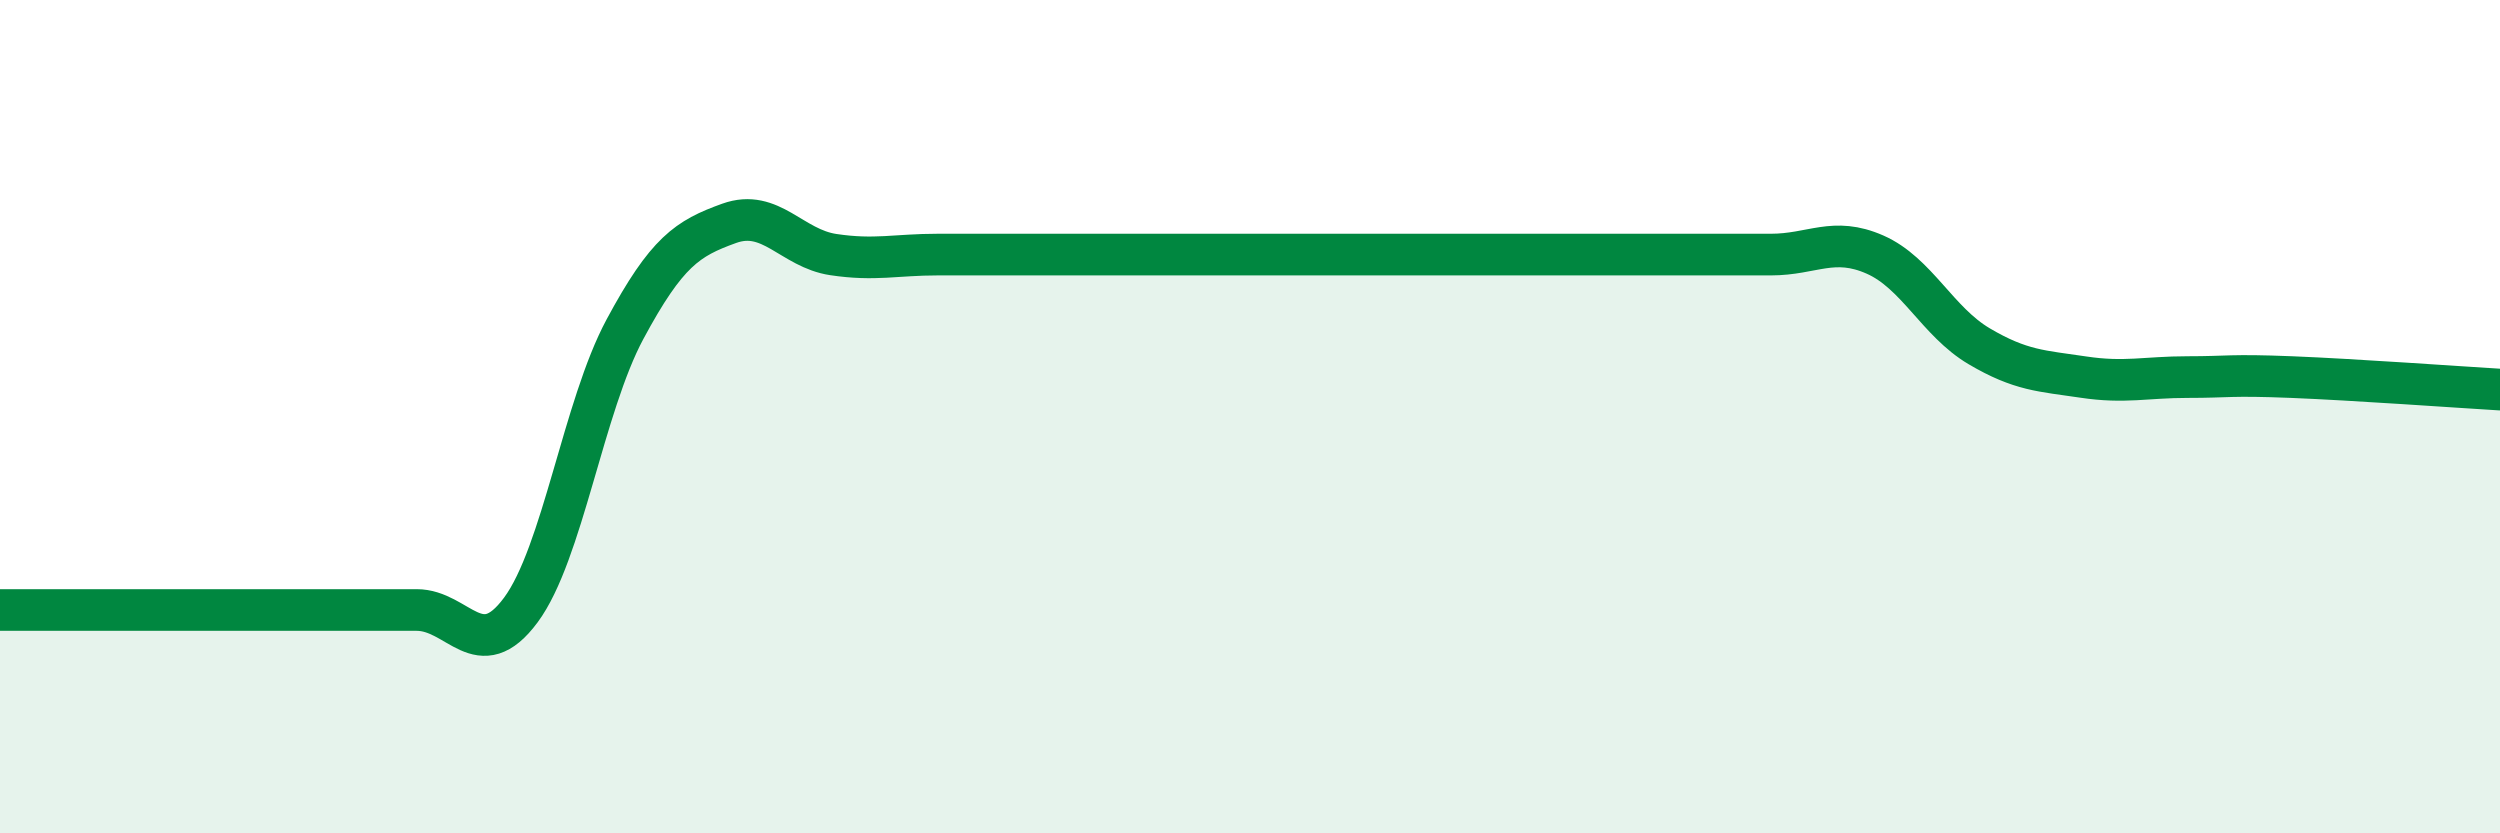
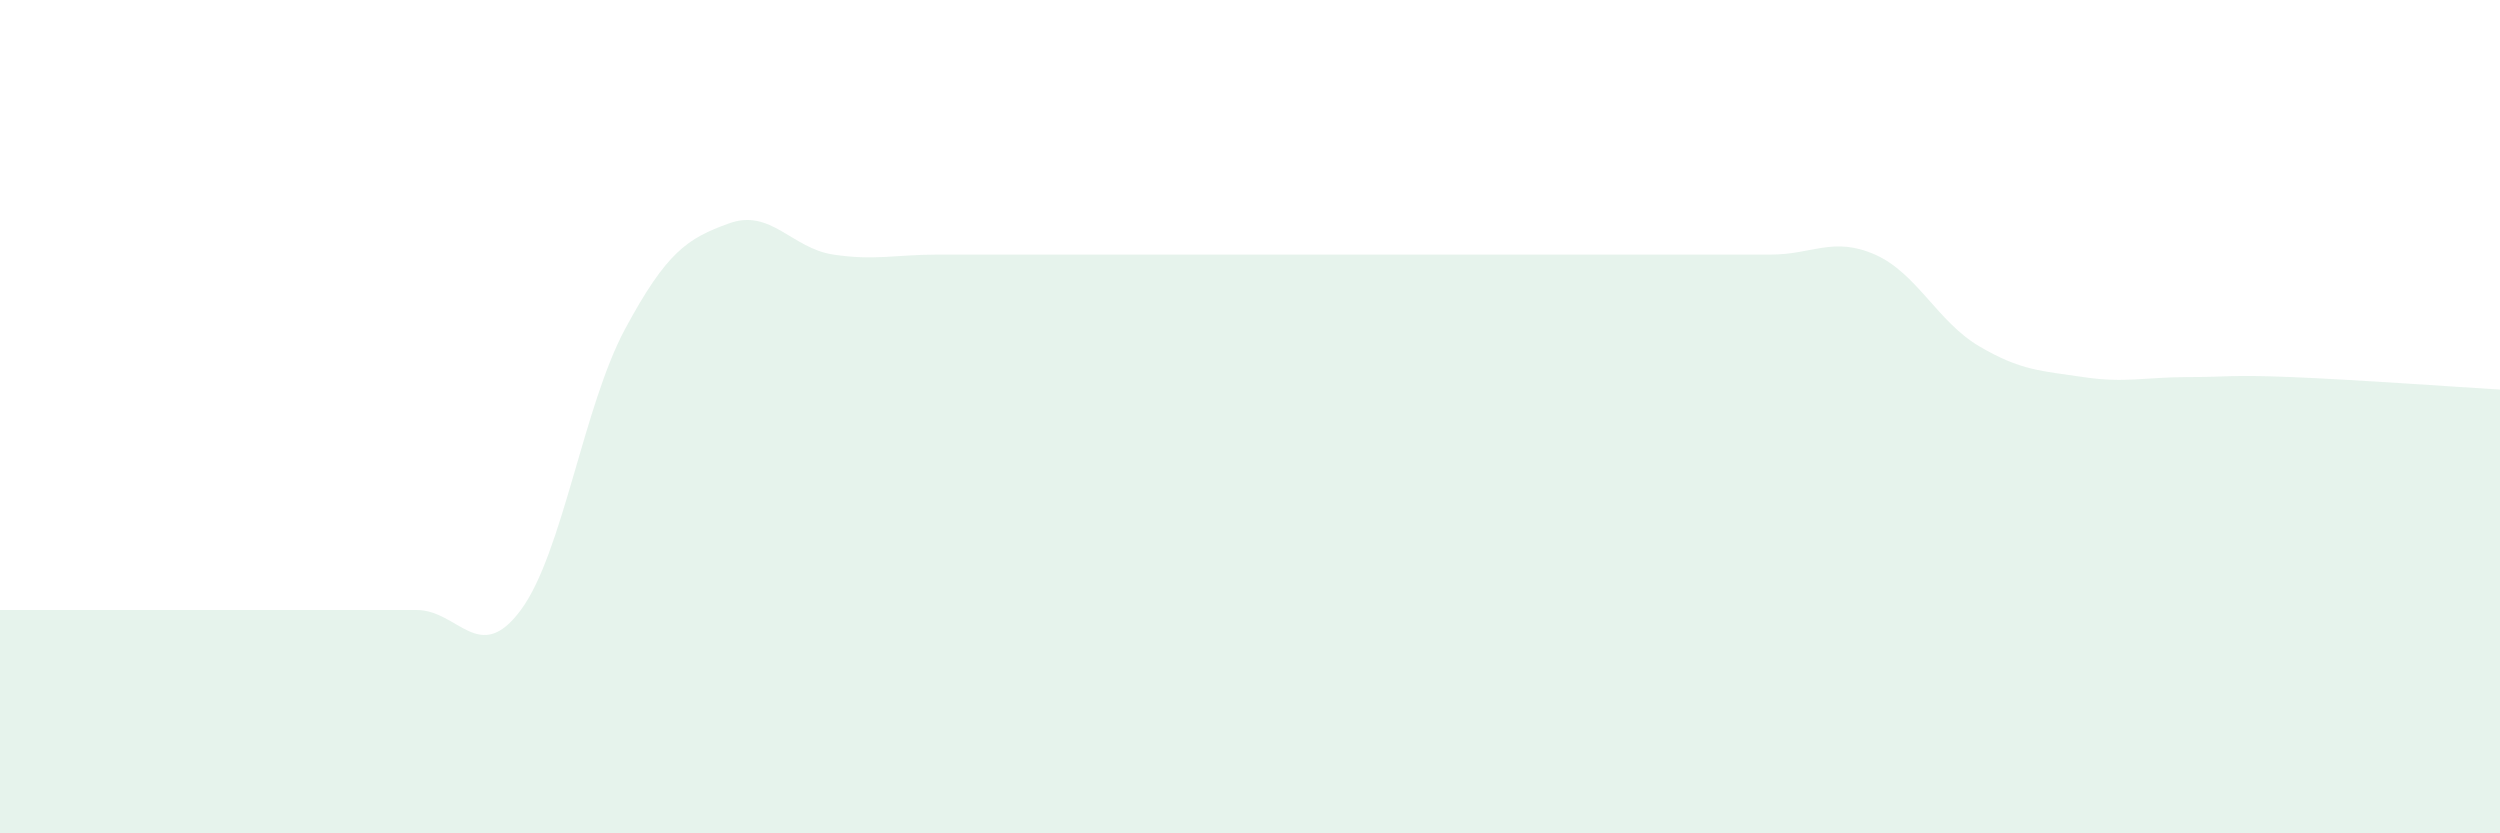
<svg xmlns="http://www.w3.org/2000/svg" width="60" height="20" viewBox="0 0 60 20">
  <path d="M 0,14.64 C 0.5,14.64 1.5,14.64 2.5,14.64 C 3.5,14.64 4,14.64 5,14.64 C 6,14.64 6.5,14.64 7.5,14.64 C 8.5,14.64 9,14.64 10,14.64 C 11,14.64 11.5,15.99 12.5,14.64 C 13.5,13.29 14,9.76 15,7.9 C 16,6.04 16.5,5.72 17.5,5.36 C 18.5,5 19,5.96 20,6.11 C 21,6.26 21.5,6.11 22.5,6.11 C 23.5,6.11 24,6.11 25,6.11 C 26,6.11 26.5,6.11 27.5,6.11 C 28.5,6.11 29,6.11 30,6.11 C 31,6.11 31.5,6.11 32.5,6.11 C 33.5,6.11 34,6.11 35,6.11 C 36,6.11 36.5,6.11 37.5,6.11 C 38.5,6.11 39,6.11 40,6.11 C 41,6.11 41.5,6.11 42.5,6.11 C 43.5,6.11 44,5.67 45,6.11 C 46,6.55 46.5,7.72 47.5,8.31 C 48.5,8.9 49,8.9 50,9.05 C 51,9.2 51.5,9.05 52.5,9.05 C 53.5,9.05 53.5,8.99 55,9.05 C 56.5,9.11 59,9.29 60,9.35L60 20L0 20Z" fill="#008740" opacity="0.1" stroke-linecap="round" stroke-linejoin="round" />
-   <path d="M 0,14.64 C 0.5,14.64 1.5,14.64 2.5,14.64 C 3.5,14.64 4,14.64 5,14.64 C 6,14.64 6.5,14.64 7.5,14.64 C 8.5,14.64 9,14.64 10,14.64 C 11,14.64 11.5,15.99 12.5,14.64 C 13.5,13.29 14,9.76 15,7.9 C 16,6.04 16.5,5.72 17.5,5.36 C 18.5,5 19,5.96 20,6.11 C 21,6.26 21.5,6.11 22.5,6.11 C 23.5,6.11 24,6.11 25,6.11 C 26,6.11 26.5,6.11 27.5,6.11 C 28.5,6.11 29,6.11 30,6.11 C 31,6.11 31.5,6.11 32.5,6.11 C 33.5,6.11 34,6.11 35,6.11 C 36,6.11 36.5,6.11 37.5,6.11 C 38.5,6.11 39,6.11 40,6.11 C 41,6.11 41.5,6.11 42.5,6.11 C 43.5,6.11 44,5.67 45,6.11 C 46,6.55 46.5,7.72 47.5,8.31 C 48.5,8.9 49,8.9 50,9.05 C 51,9.2 51.5,9.05 52.5,9.05 C 53.5,9.05 53.5,8.99 55,9.05 C 56.5,9.11 59,9.29 60,9.35" stroke="#008740" stroke-width="1" fill="none" stroke-linecap="round" stroke-linejoin="round" />
</svg>